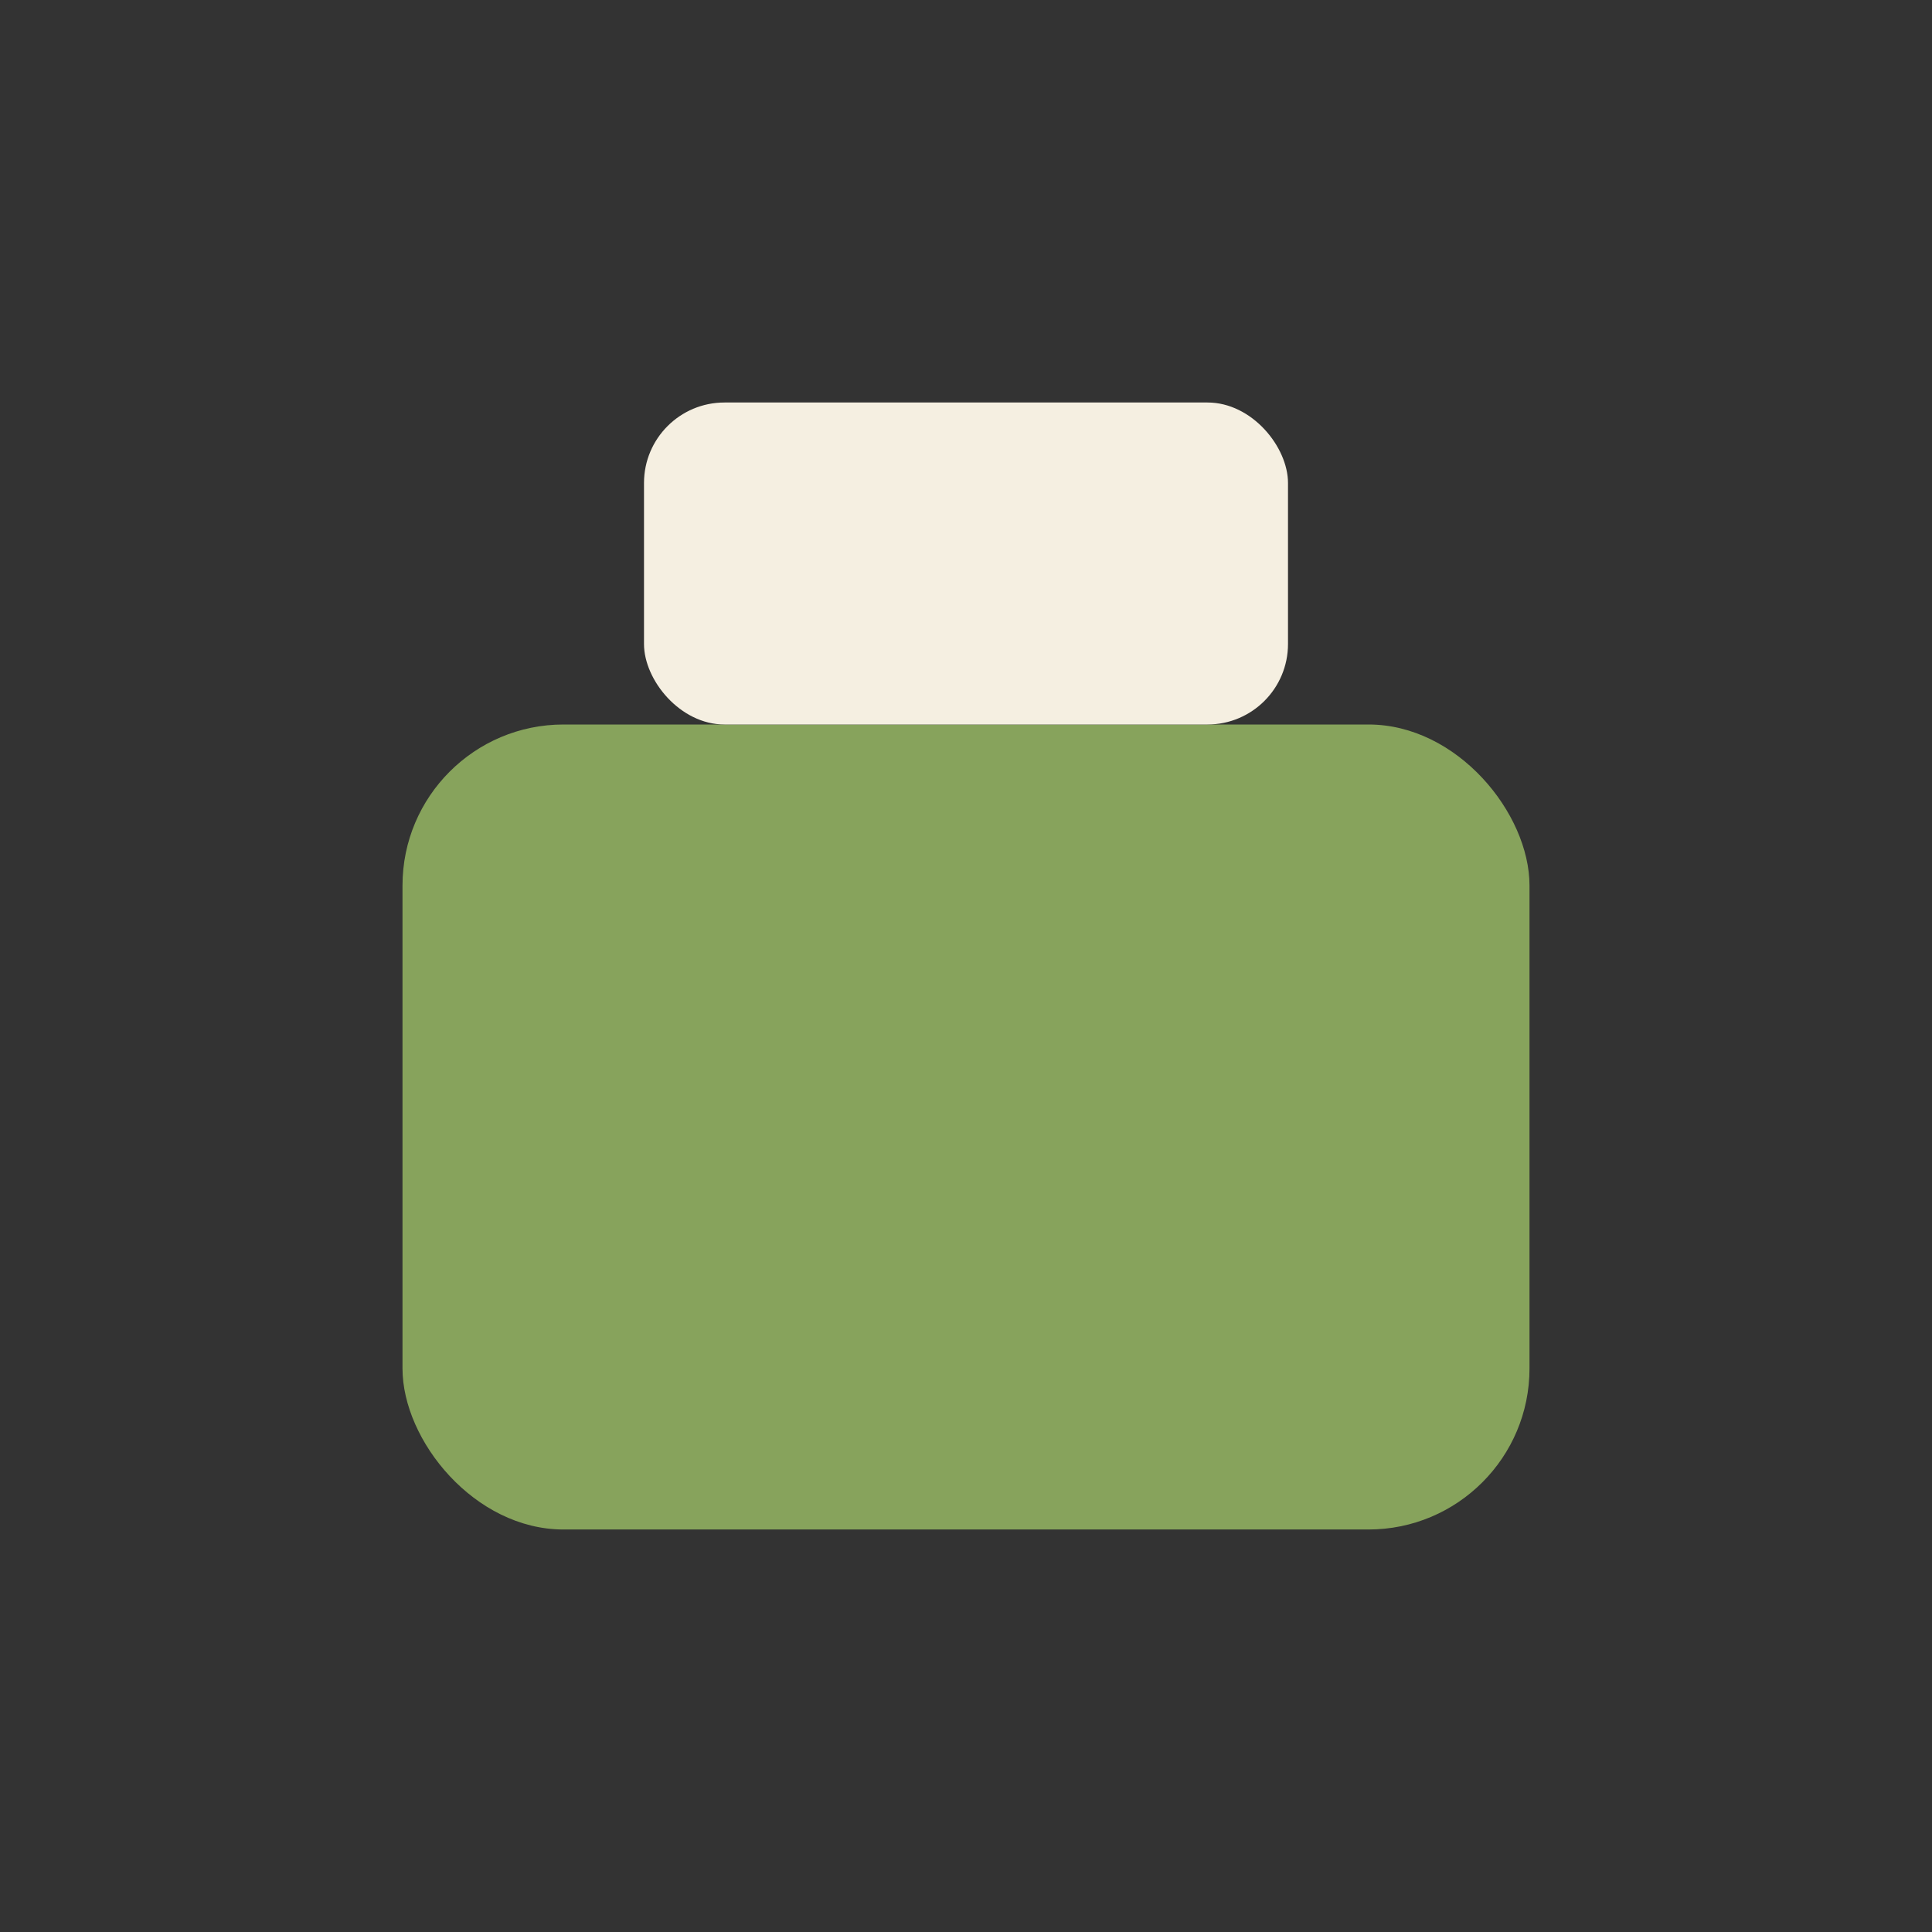
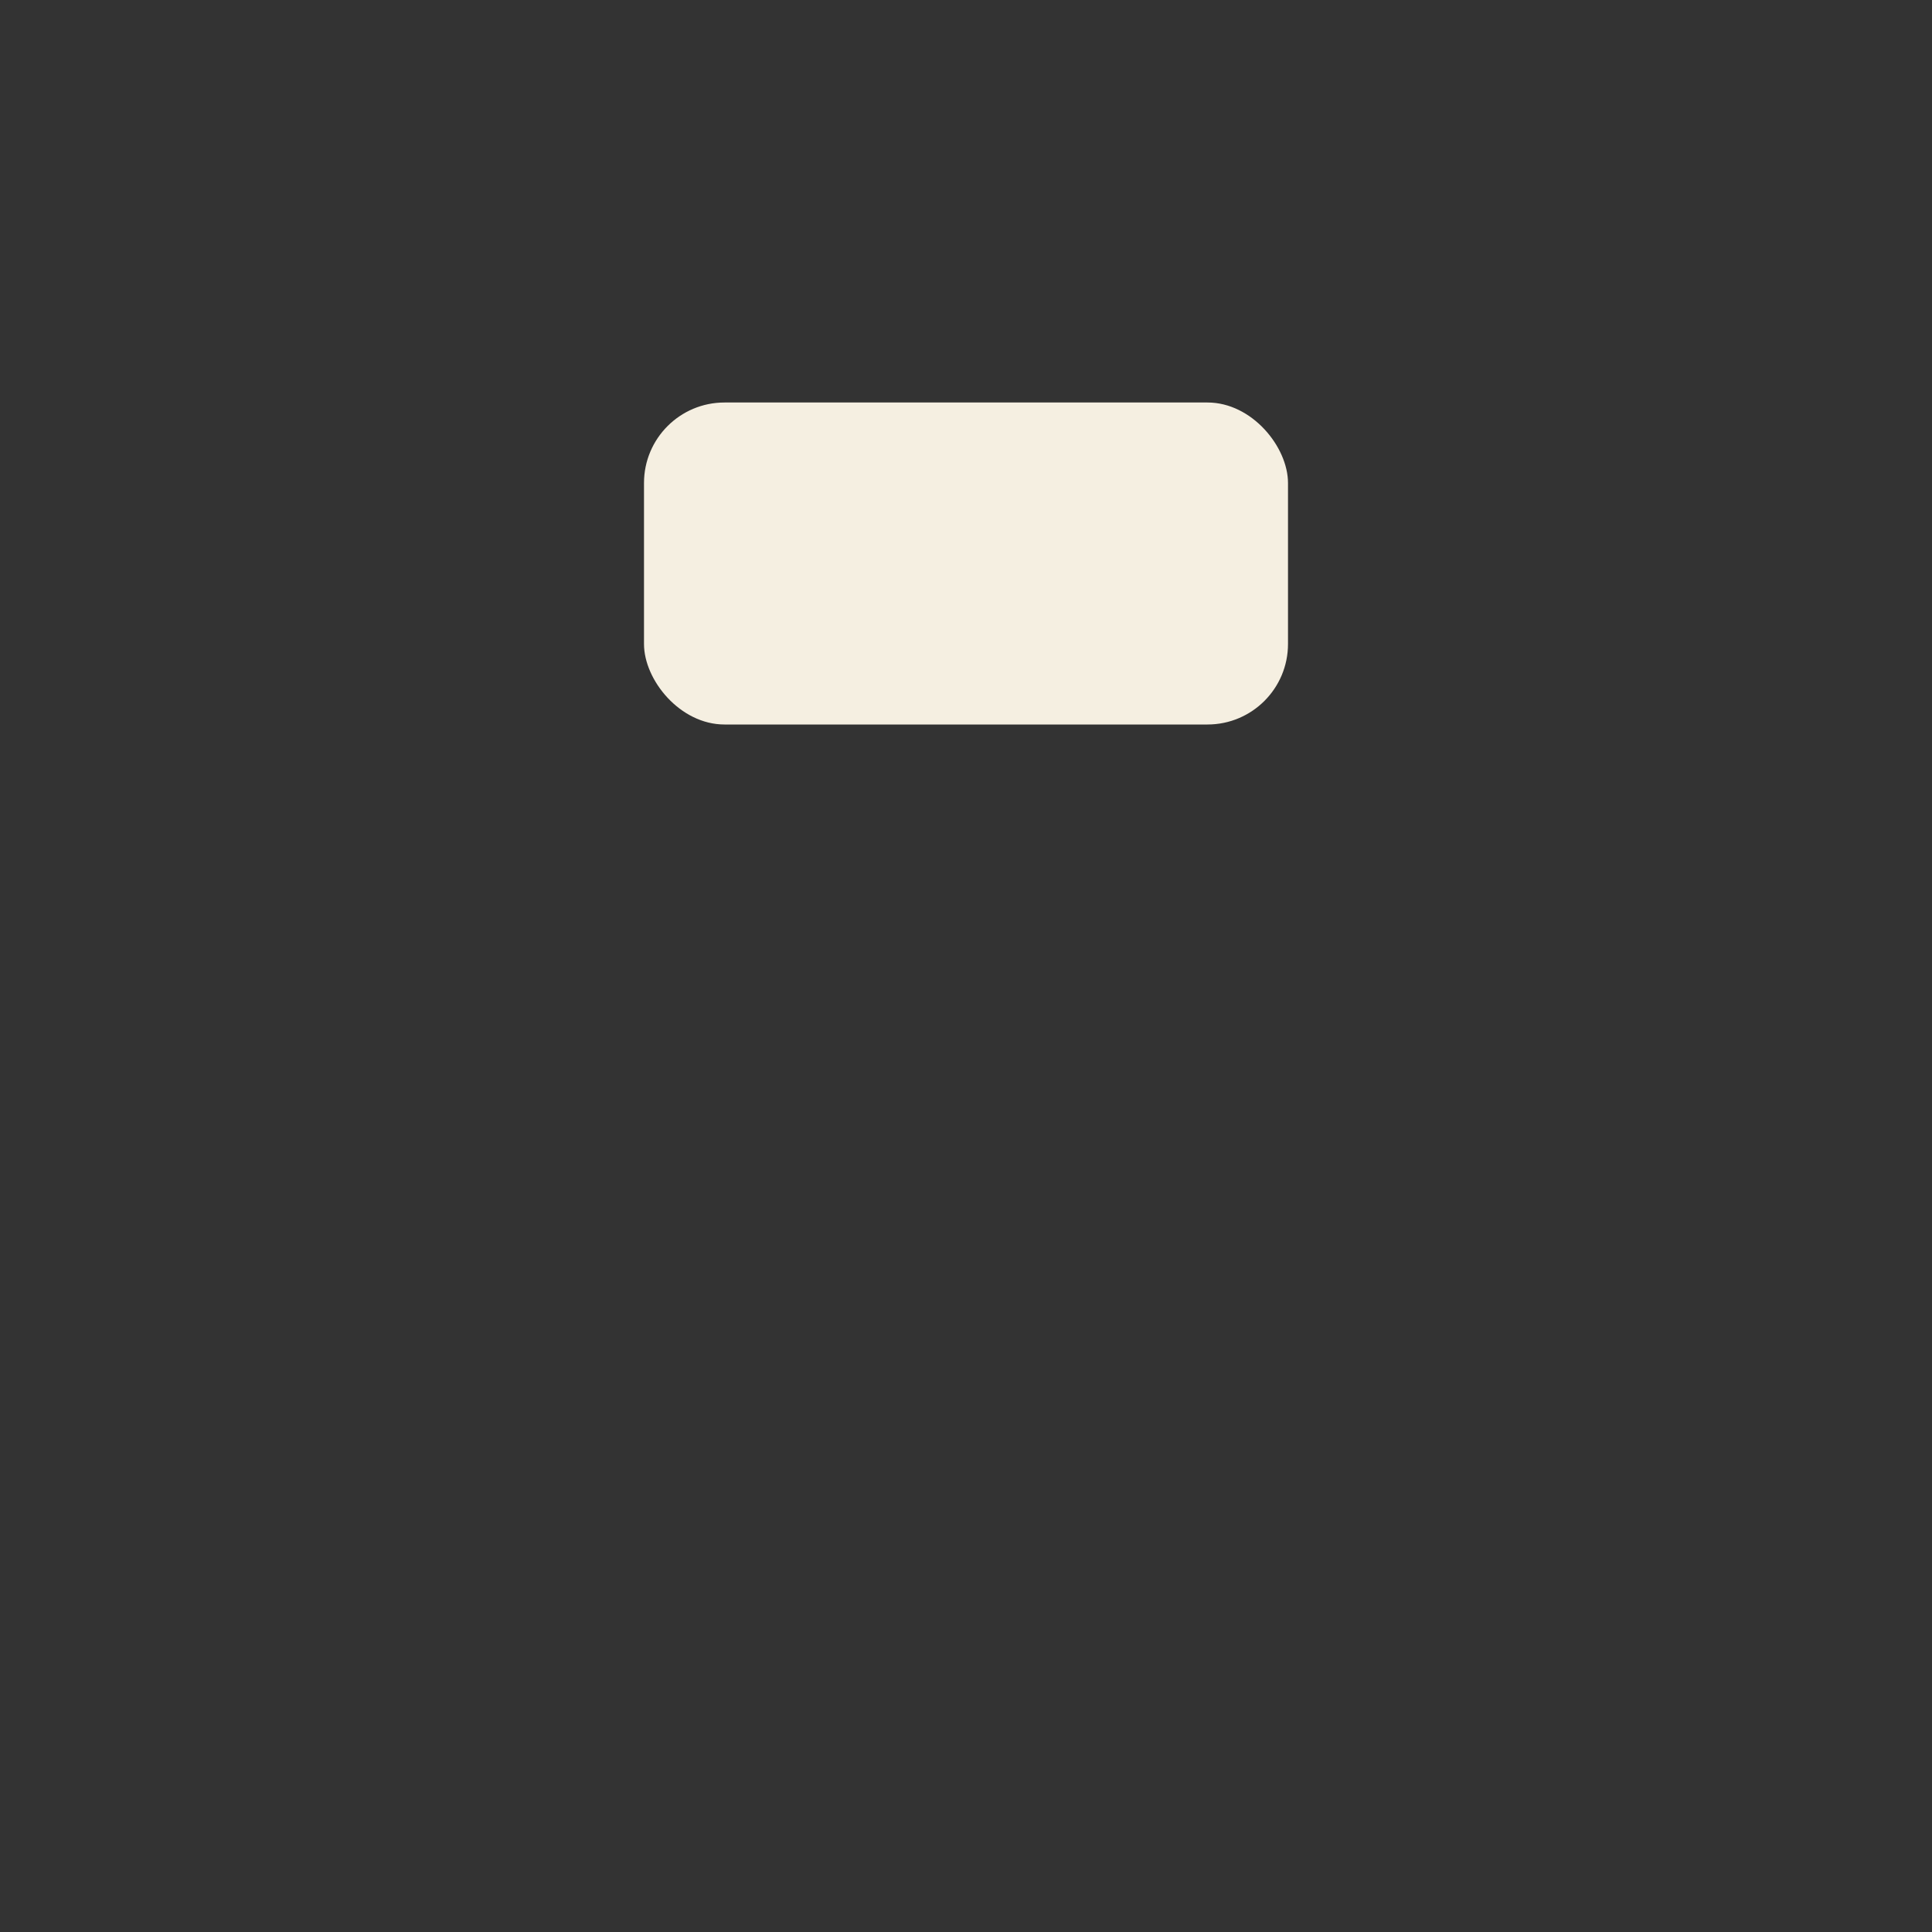
<svg xmlns="http://www.w3.org/2000/svg" width="24" height="24" viewBox="0 0 24 24">
  <rect x="0" y="0" width="24" height="24" fill="#333333" stroke="none" />
-   <rect x="5" y="9" width="14" height="10" rx="2" fill="#87A35C" />
  <rect x="8" y="5" width="8" height="4" rx="1" fill="#F5EFE1" />
</svg>